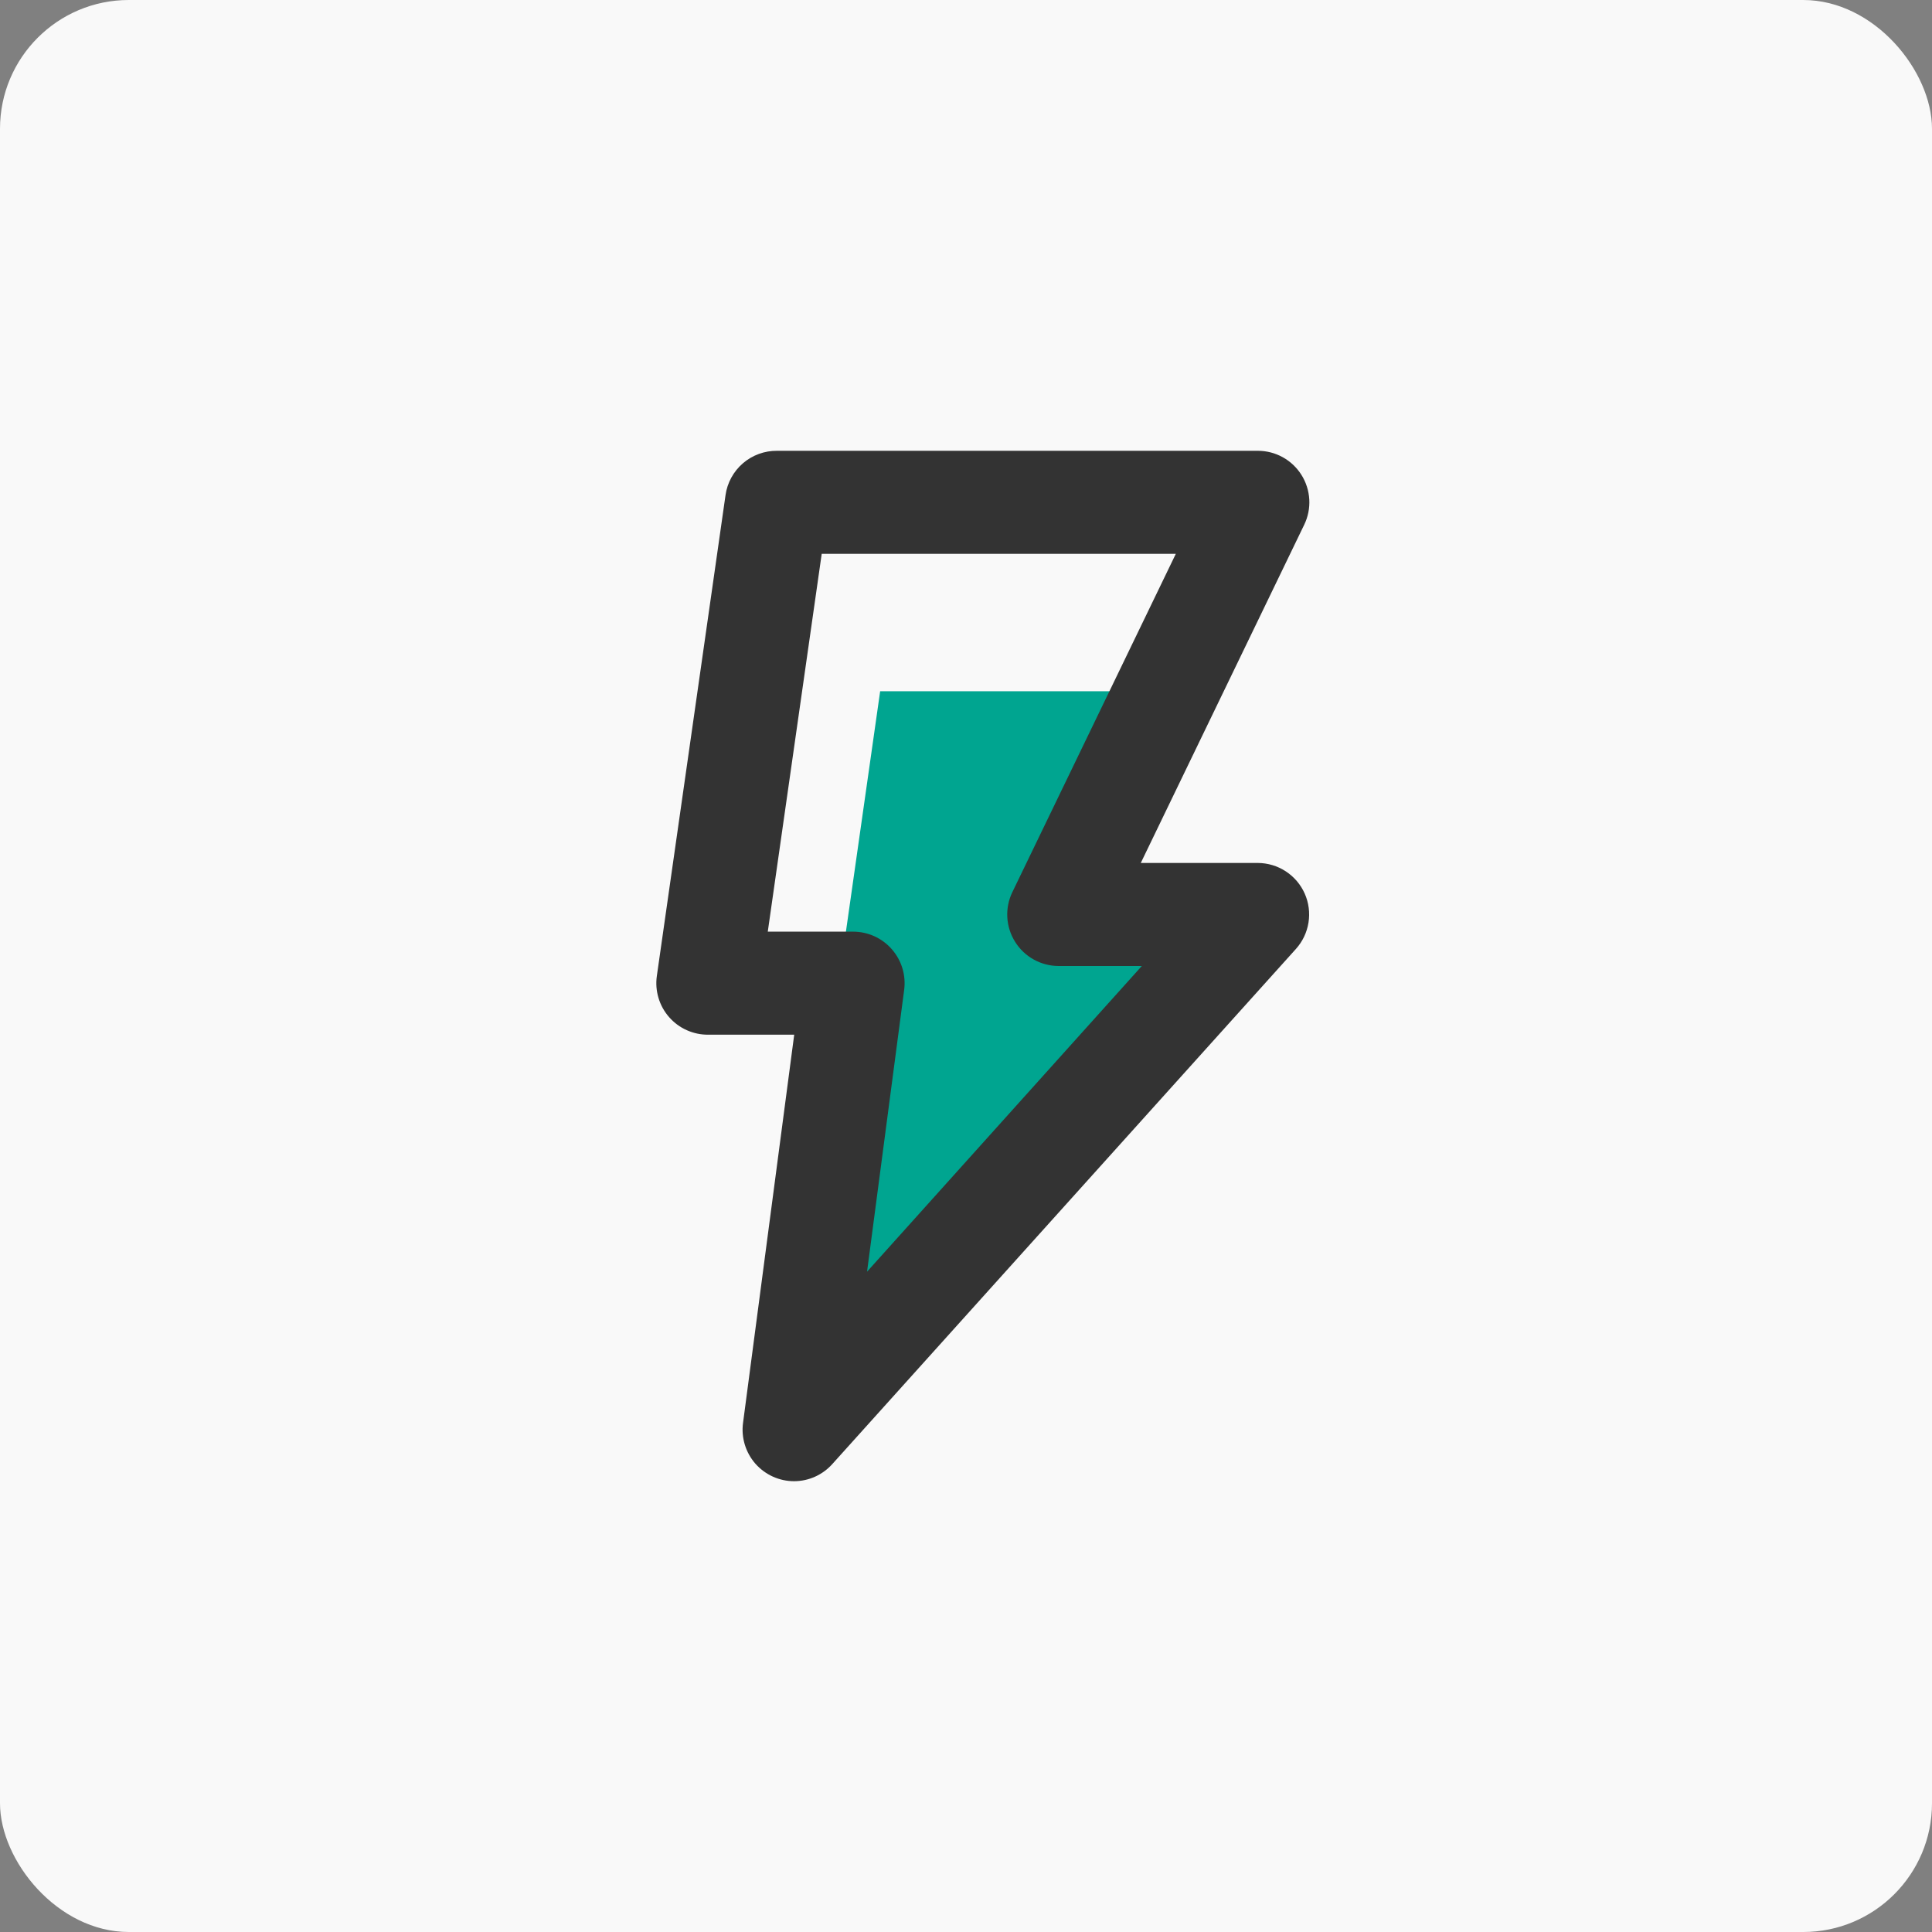
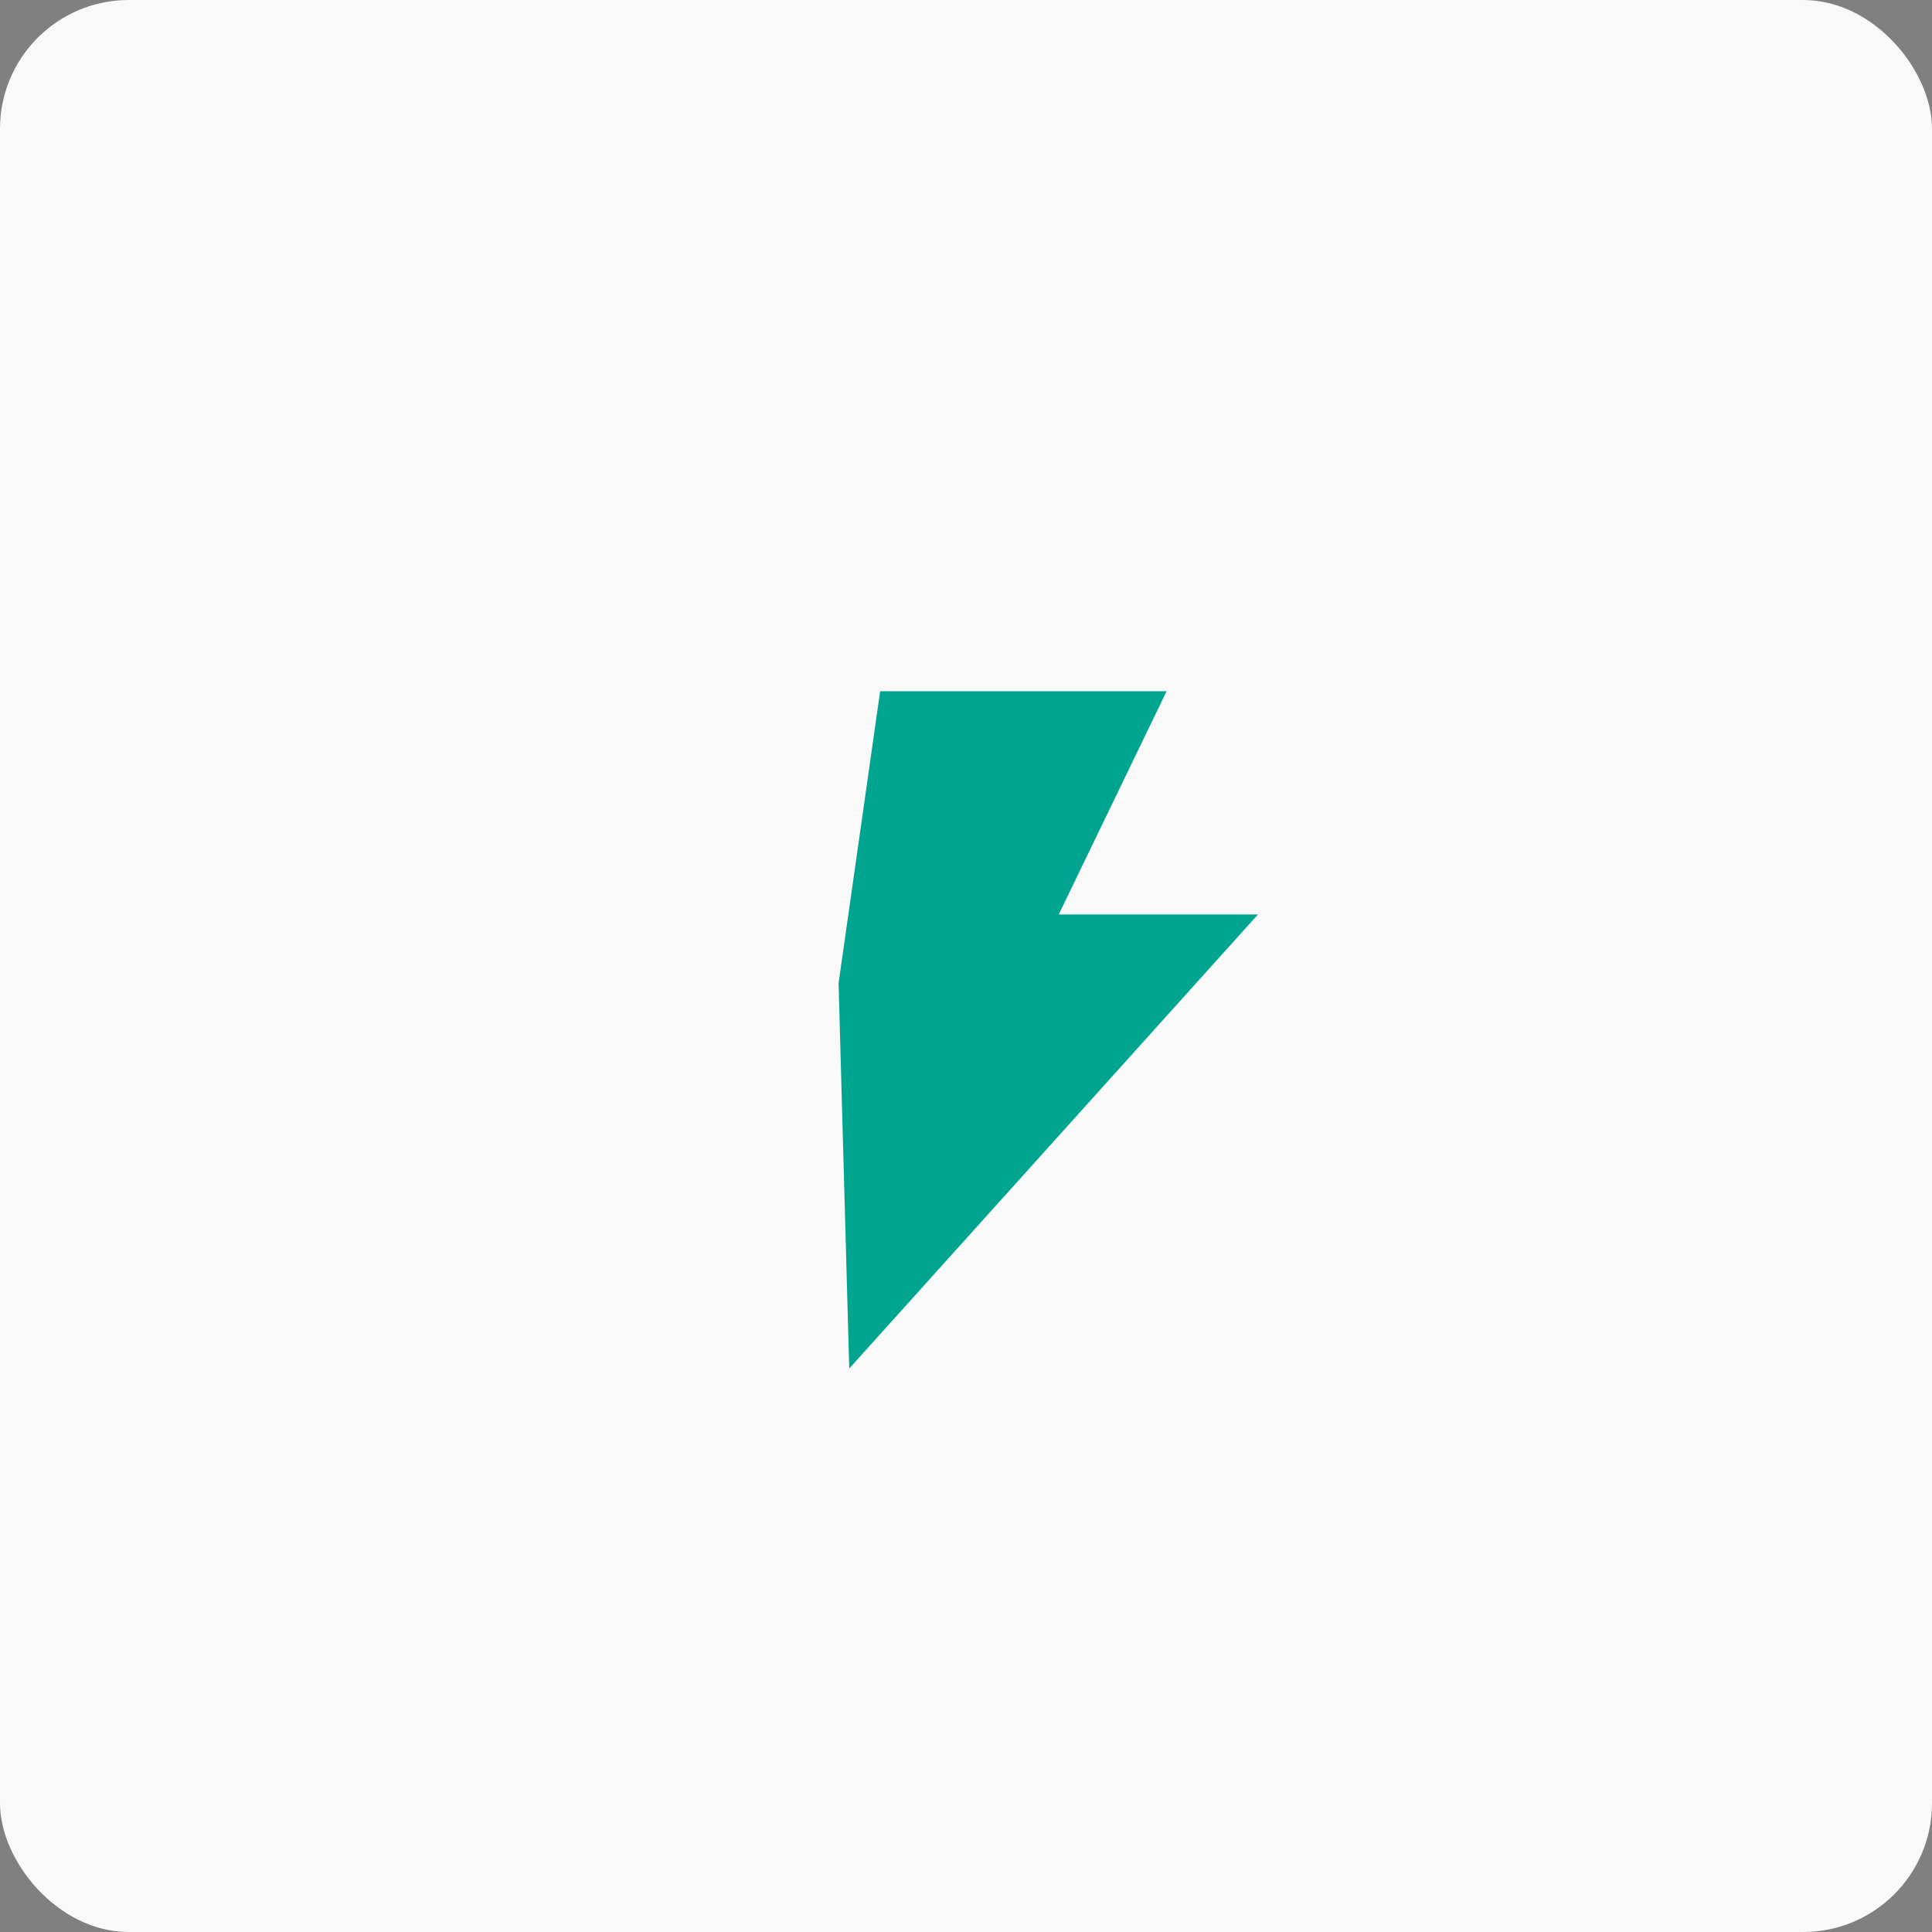
<svg xmlns="http://www.w3.org/2000/svg" width="60" height="60" viewBox="0 0 60 60" fill="none">
  <rect x="0" y="0" width="60" height="60" fill="#808080" stroke="none" />
  <rect width="60" height="60" rx="4" fill="#F9F9F9" />
  <path d="M27.334 21.467L26.043 30.533L26.374 42.501L39.067 28.4H32.88L36.23 21.467H27.334Z" fill="#00A590" />
-   <path d="M24.665 46C24.437 46.001 24.211 45.952 24.003 45.858C23.795 45.764 23.609 45.626 23.458 45.455C23.308 45.283 23.196 45.081 23.13 44.862C23.064 44.643 23.045 44.413 23.076 44.187L24.665 32.133H21.999C21.768 32.136 21.54 32.088 21.33 31.994C21.119 31.9 20.932 31.762 20.78 31.588C20.628 31.415 20.515 31.211 20.45 30.991C20.384 30.77 20.366 30.538 20.399 30.309L22.532 15.376C22.586 14.992 22.779 14.64 23.073 14.387C23.367 14.134 23.744 13.996 24.132 14H39.065C39.336 14 39.602 14.069 39.838 14.2C40.075 14.331 40.274 14.52 40.418 14.749C40.562 14.978 40.645 15.24 40.661 15.51C40.676 15.78 40.622 16.05 40.505 16.293L35.428 26.8H39.065C39.373 26.802 39.674 26.892 39.932 27.061C40.19 27.23 40.394 27.469 40.519 27.751C40.644 28.032 40.685 28.344 40.637 28.648C40.589 28.953 40.455 29.237 40.249 29.467L25.849 45.467C25.7 45.633 25.518 45.767 25.314 45.859C25.11 45.951 24.889 45.999 24.665 46ZM23.844 28.933H26.489C26.718 28.933 26.944 28.981 27.152 29.075C27.36 29.169 27.546 29.307 27.696 29.479C27.847 29.651 27.959 29.853 28.025 30.071C28.091 30.29 28.109 30.52 28.079 30.747L26.927 39.493L35.46 30H32.879C32.608 30 32.342 29.931 32.105 29.8C31.869 29.669 31.669 29.48 31.526 29.251C31.382 29.022 31.298 28.76 31.283 28.49C31.268 28.22 31.321 27.951 31.439 27.707L36.516 17.2H25.519L23.844 28.933Z" fill="#333333" />
</svg>